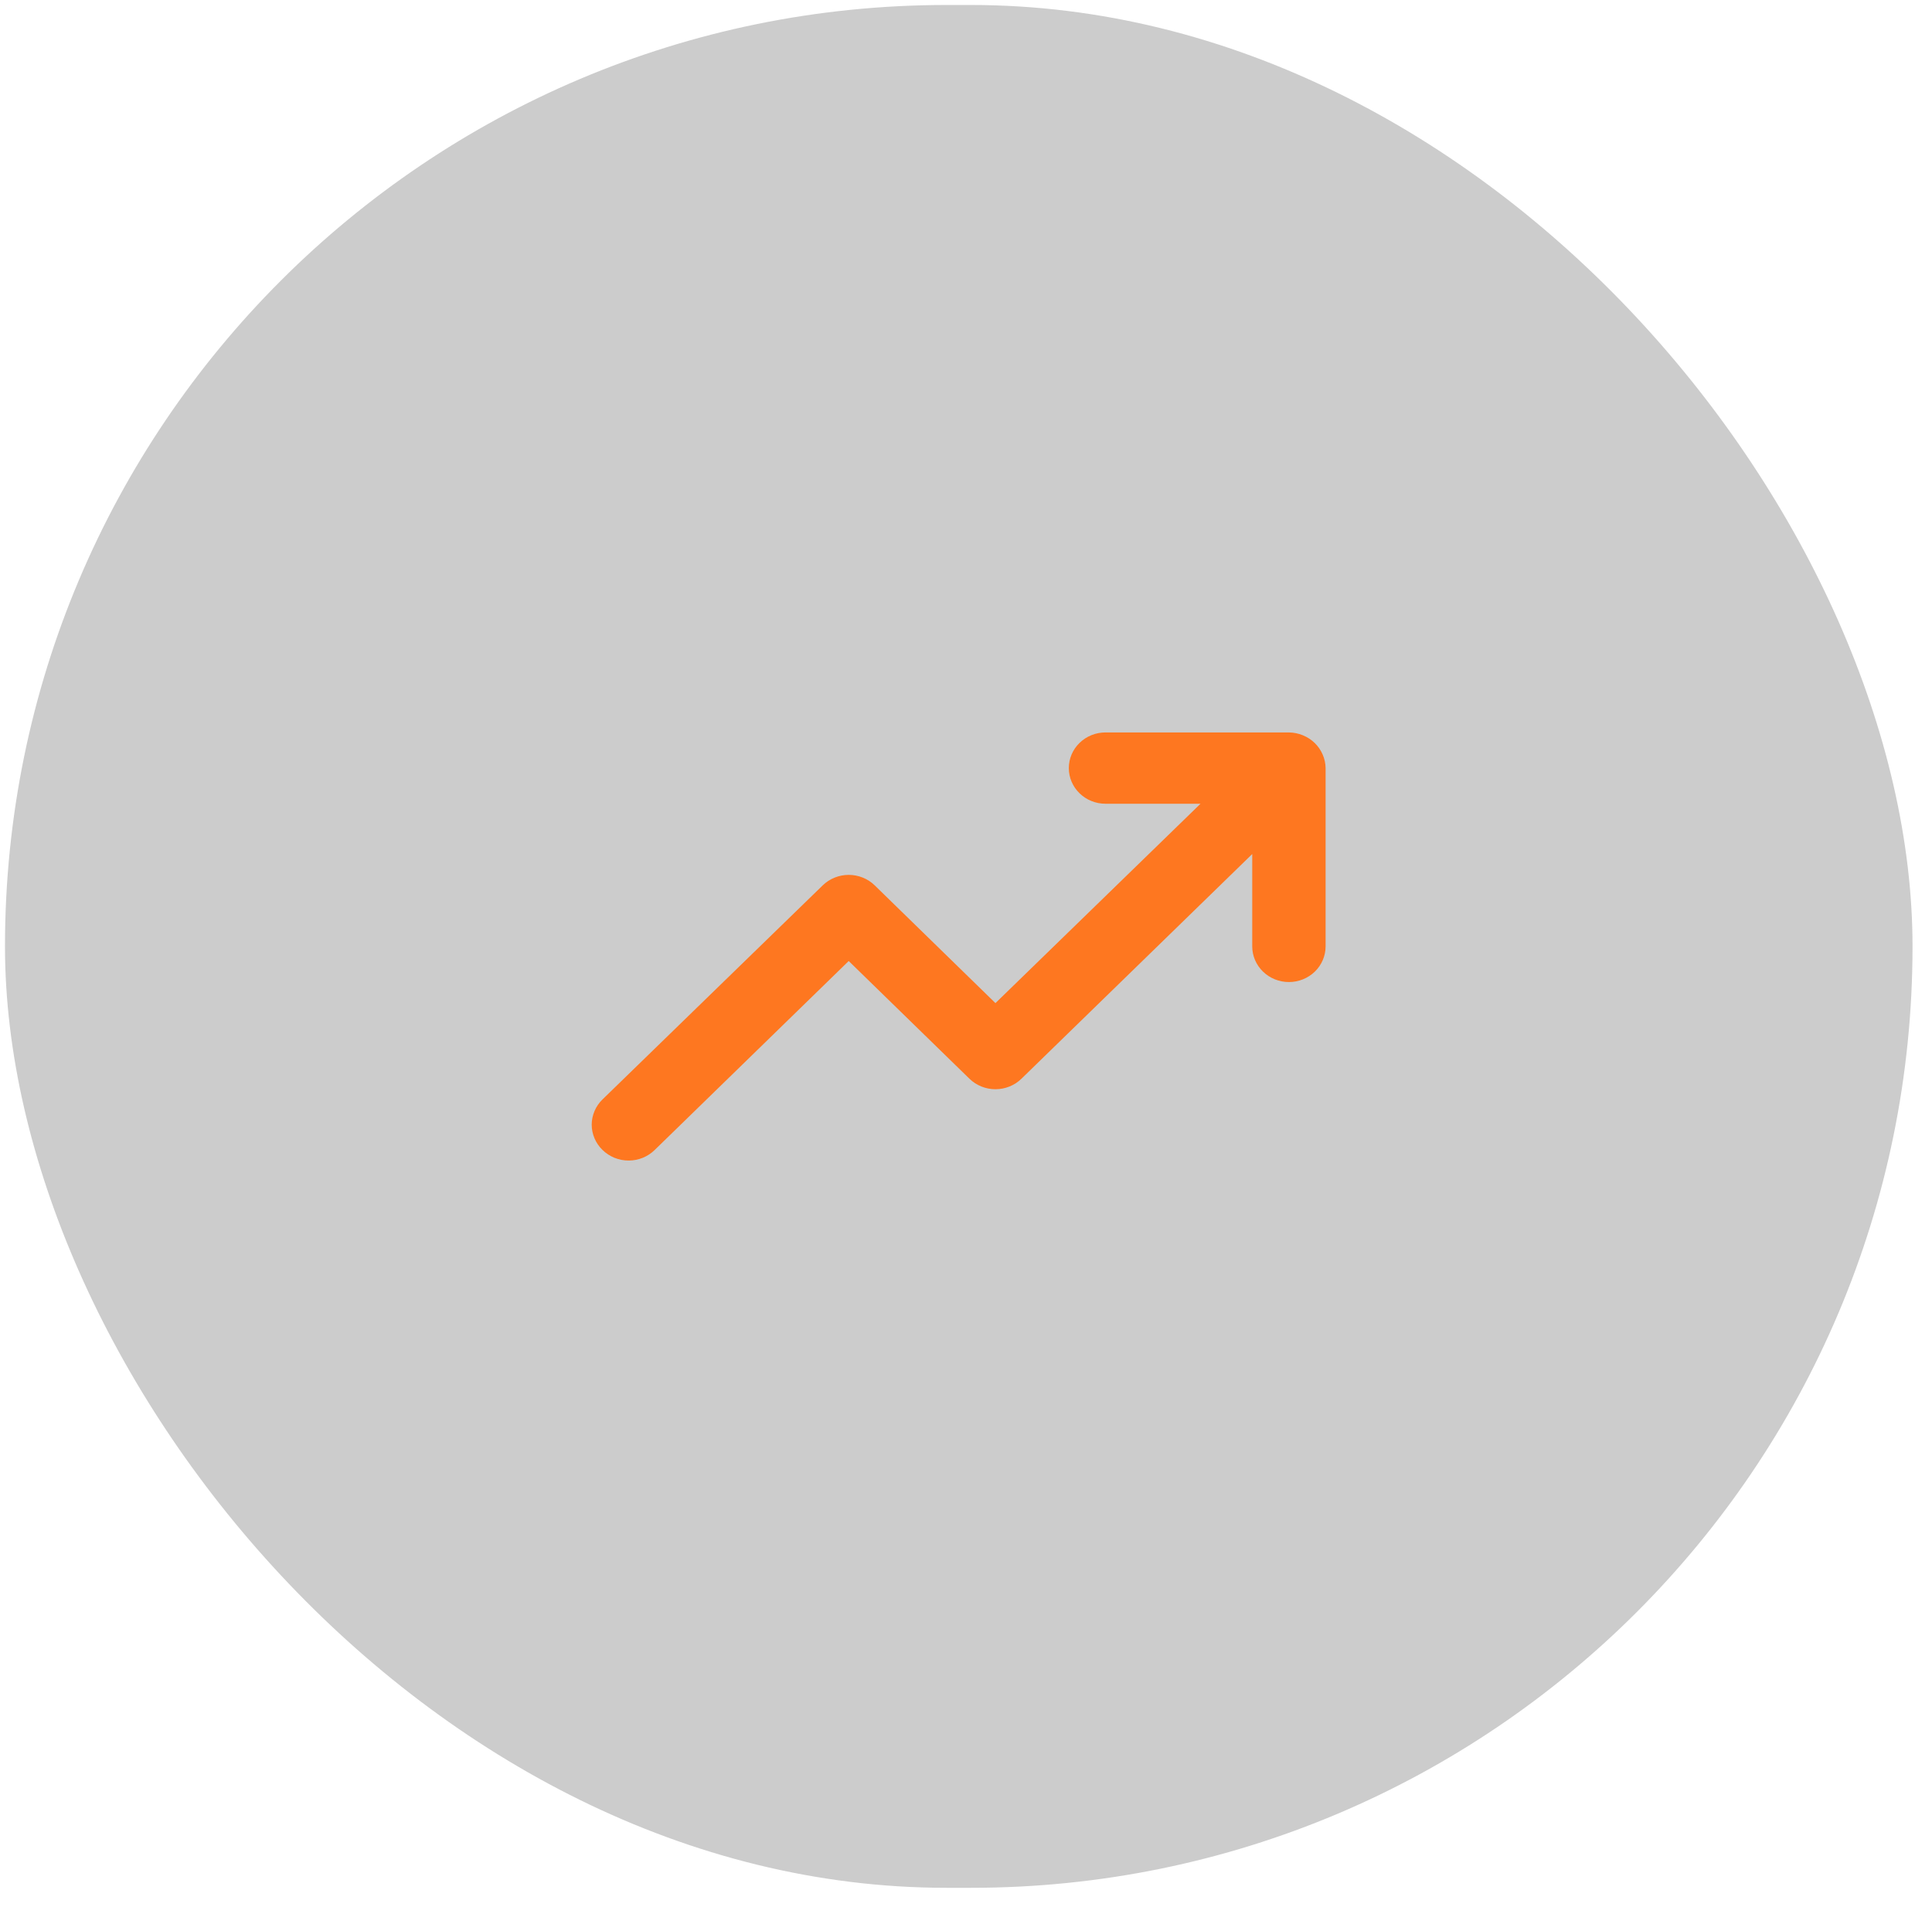
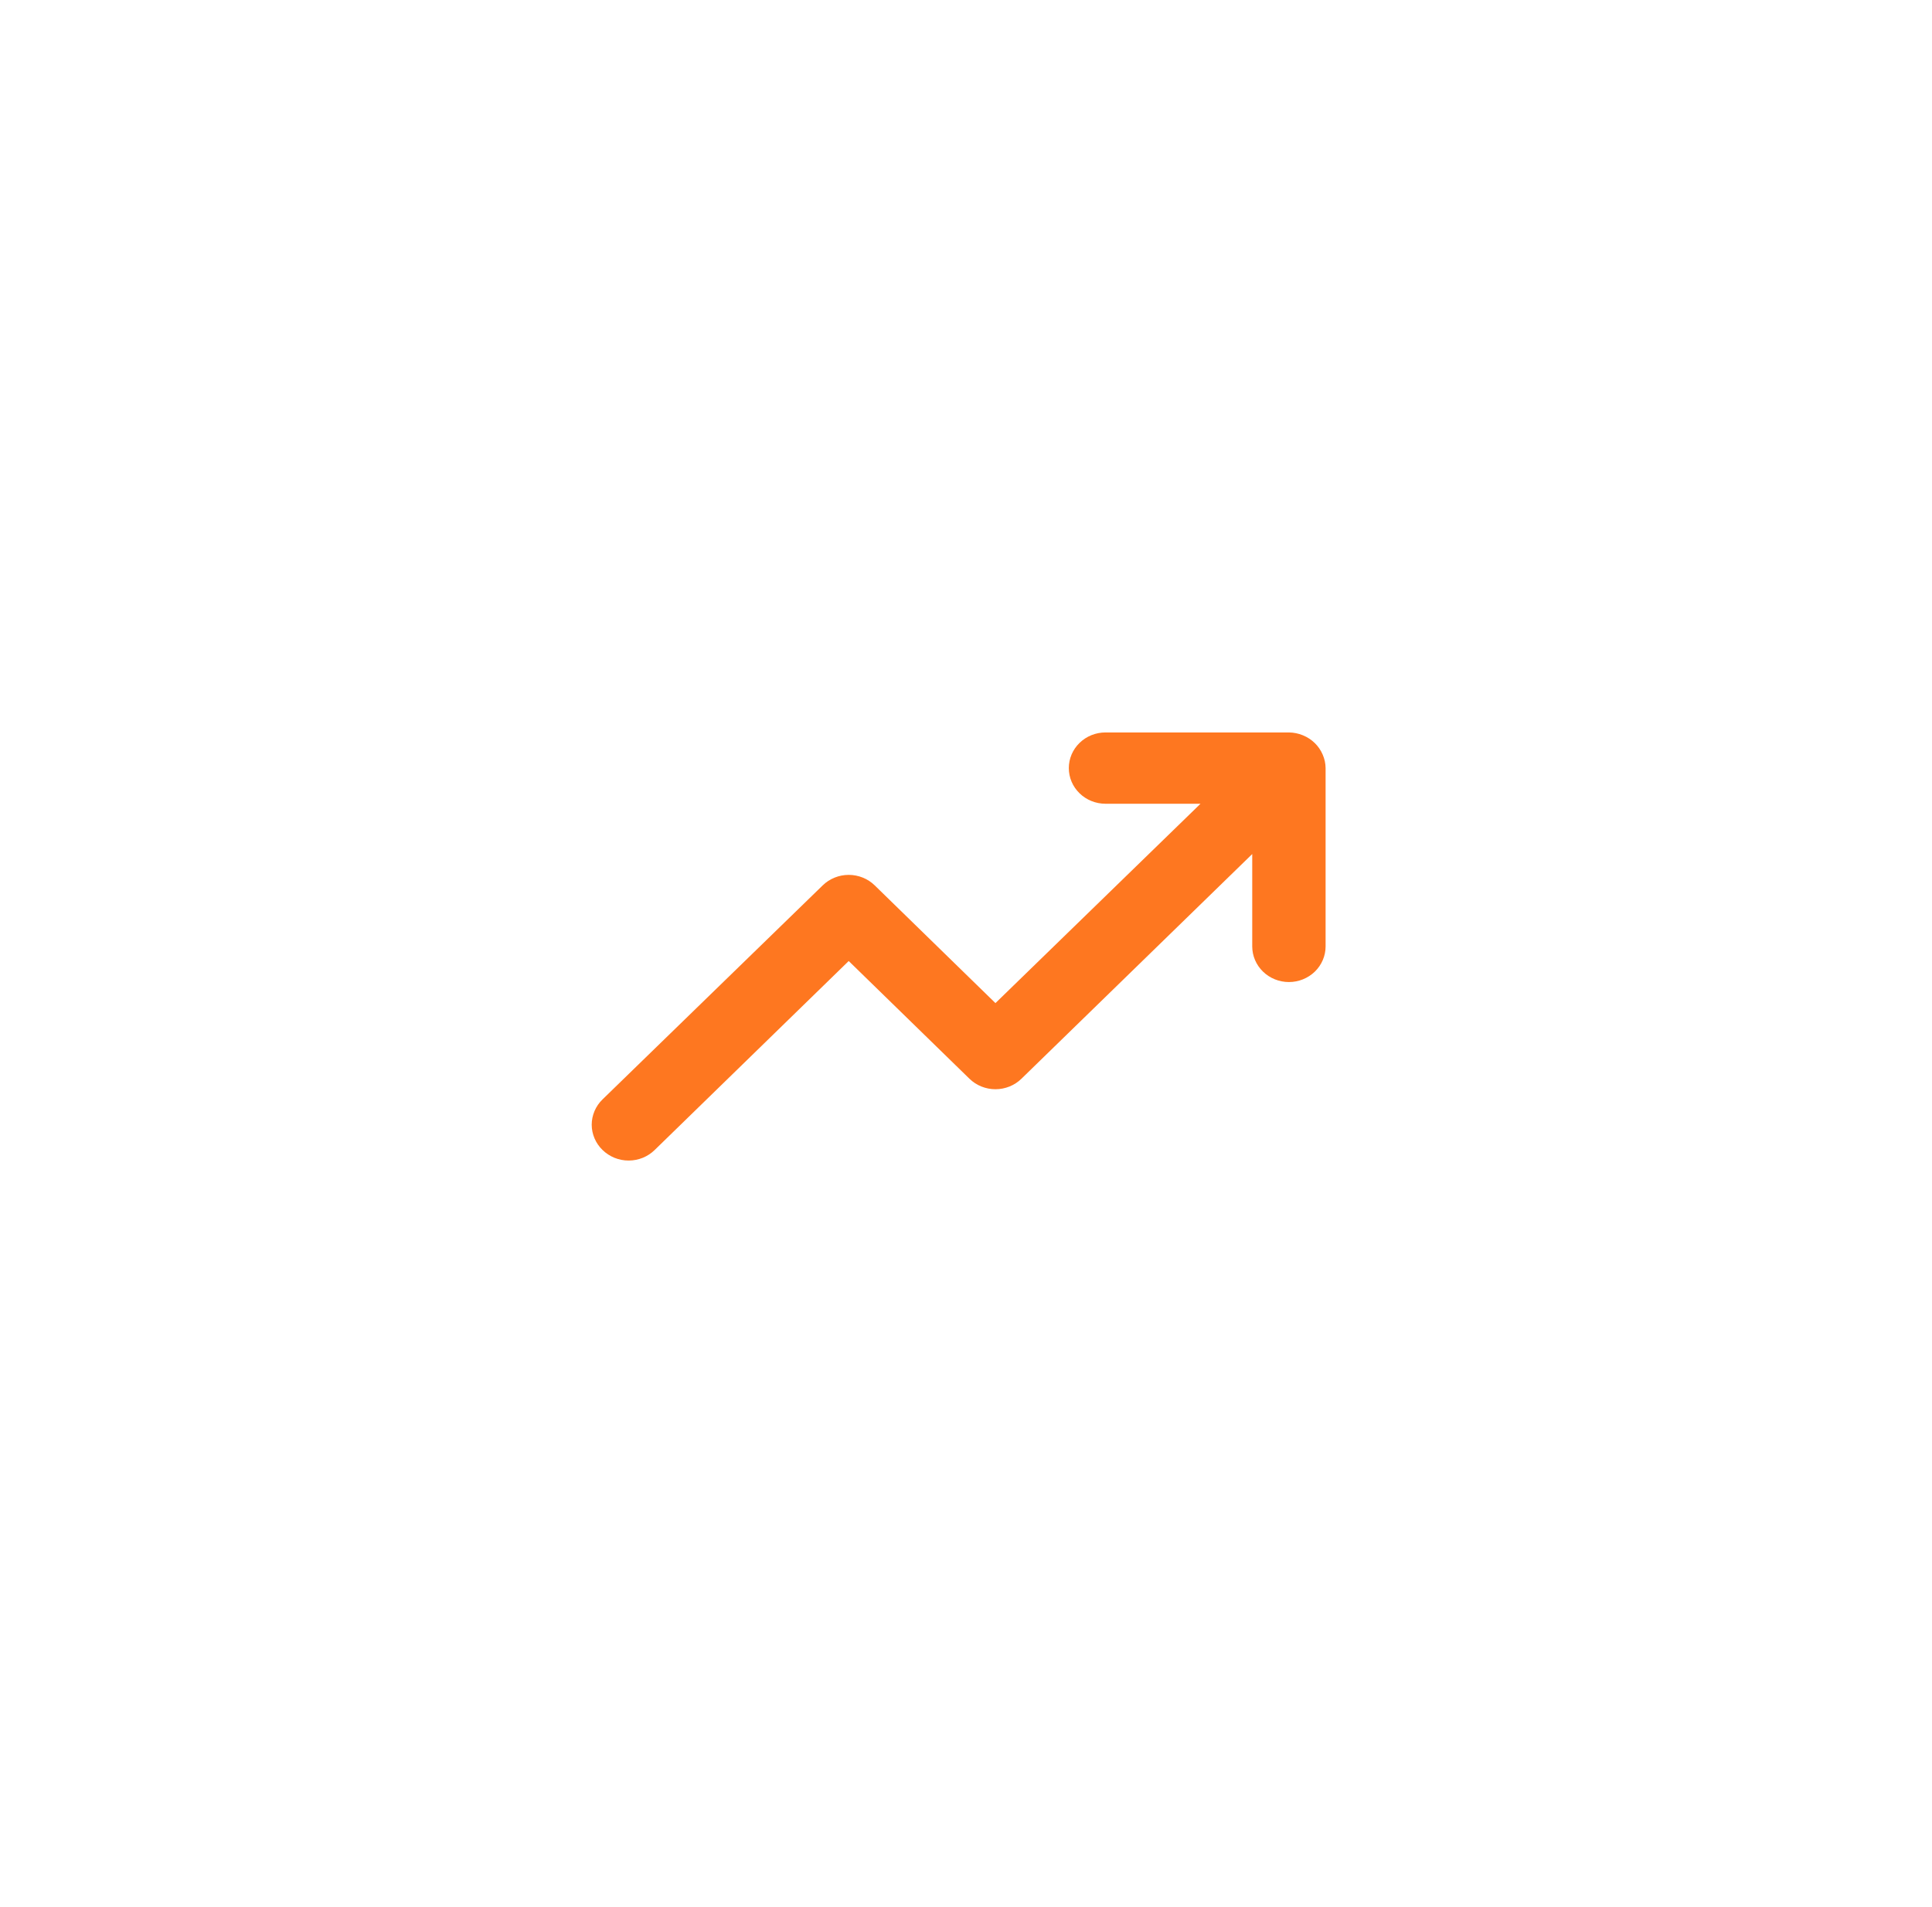
<svg xmlns="http://www.w3.org/2000/svg" width="79" height="78" viewBox="0 0 79 78" fill="none">
-   <rect x="0.204" y="0.204" width="78" height="77" rx="38.5" fill="#CCCCCC" />
  <path d="M54.084 30.858C53.932 30.502 53.641 30.218 53.274 30.07C53.094 29.996 52.9 29.956 52.704 29.954H45.204C44.806 29.954 44.425 30.107 44.144 30.381C43.862 30.654 43.704 31.025 43.704 31.412C43.704 31.799 43.862 32.17 44.144 32.443C44.425 32.717 44.806 32.87 45.204 32.87H49.089L40.704 41.023L35.769 36.21C35.63 36.073 35.464 35.965 35.281 35.891C35.098 35.817 34.902 35.779 34.704 35.779C34.506 35.779 34.31 35.817 34.127 35.891C33.944 35.965 33.779 36.073 33.639 36.21L24.639 44.96C24.498 45.096 24.387 45.257 24.311 45.435C24.235 45.612 24.195 45.803 24.195 45.995C24.195 46.188 24.235 46.379 24.311 46.556C24.387 46.734 24.498 46.895 24.639 47.031C24.779 47.167 24.945 47.276 25.127 47.35C25.31 47.424 25.506 47.462 25.704 47.462C25.902 47.462 26.098 47.424 26.281 47.35C26.464 47.276 26.63 47.167 26.769 47.031L34.704 39.302L39.639 44.114C39.779 44.251 39.944 44.359 40.127 44.433C40.31 44.507 40.506 44.545 40.704 44.545C40.902 44.545 41.098 44.507 41.281 44.433C41.464 44.359 41.63 44.251 41.769 44.114L51.204 34.927V38.704C51.204 39.09 51.362 39.461 51.644 39.735C51.925 40.008 52.306 40.162 52.704 40.162C53.102 40.162 53.483 40.008 53.765 39.735C54.046 39.461 54.204 39.09 54.204 38.704V31.412C54.202 31.221 54.161 31.033 54.084 30.858Z" fill="#FE7720" />
</svg>